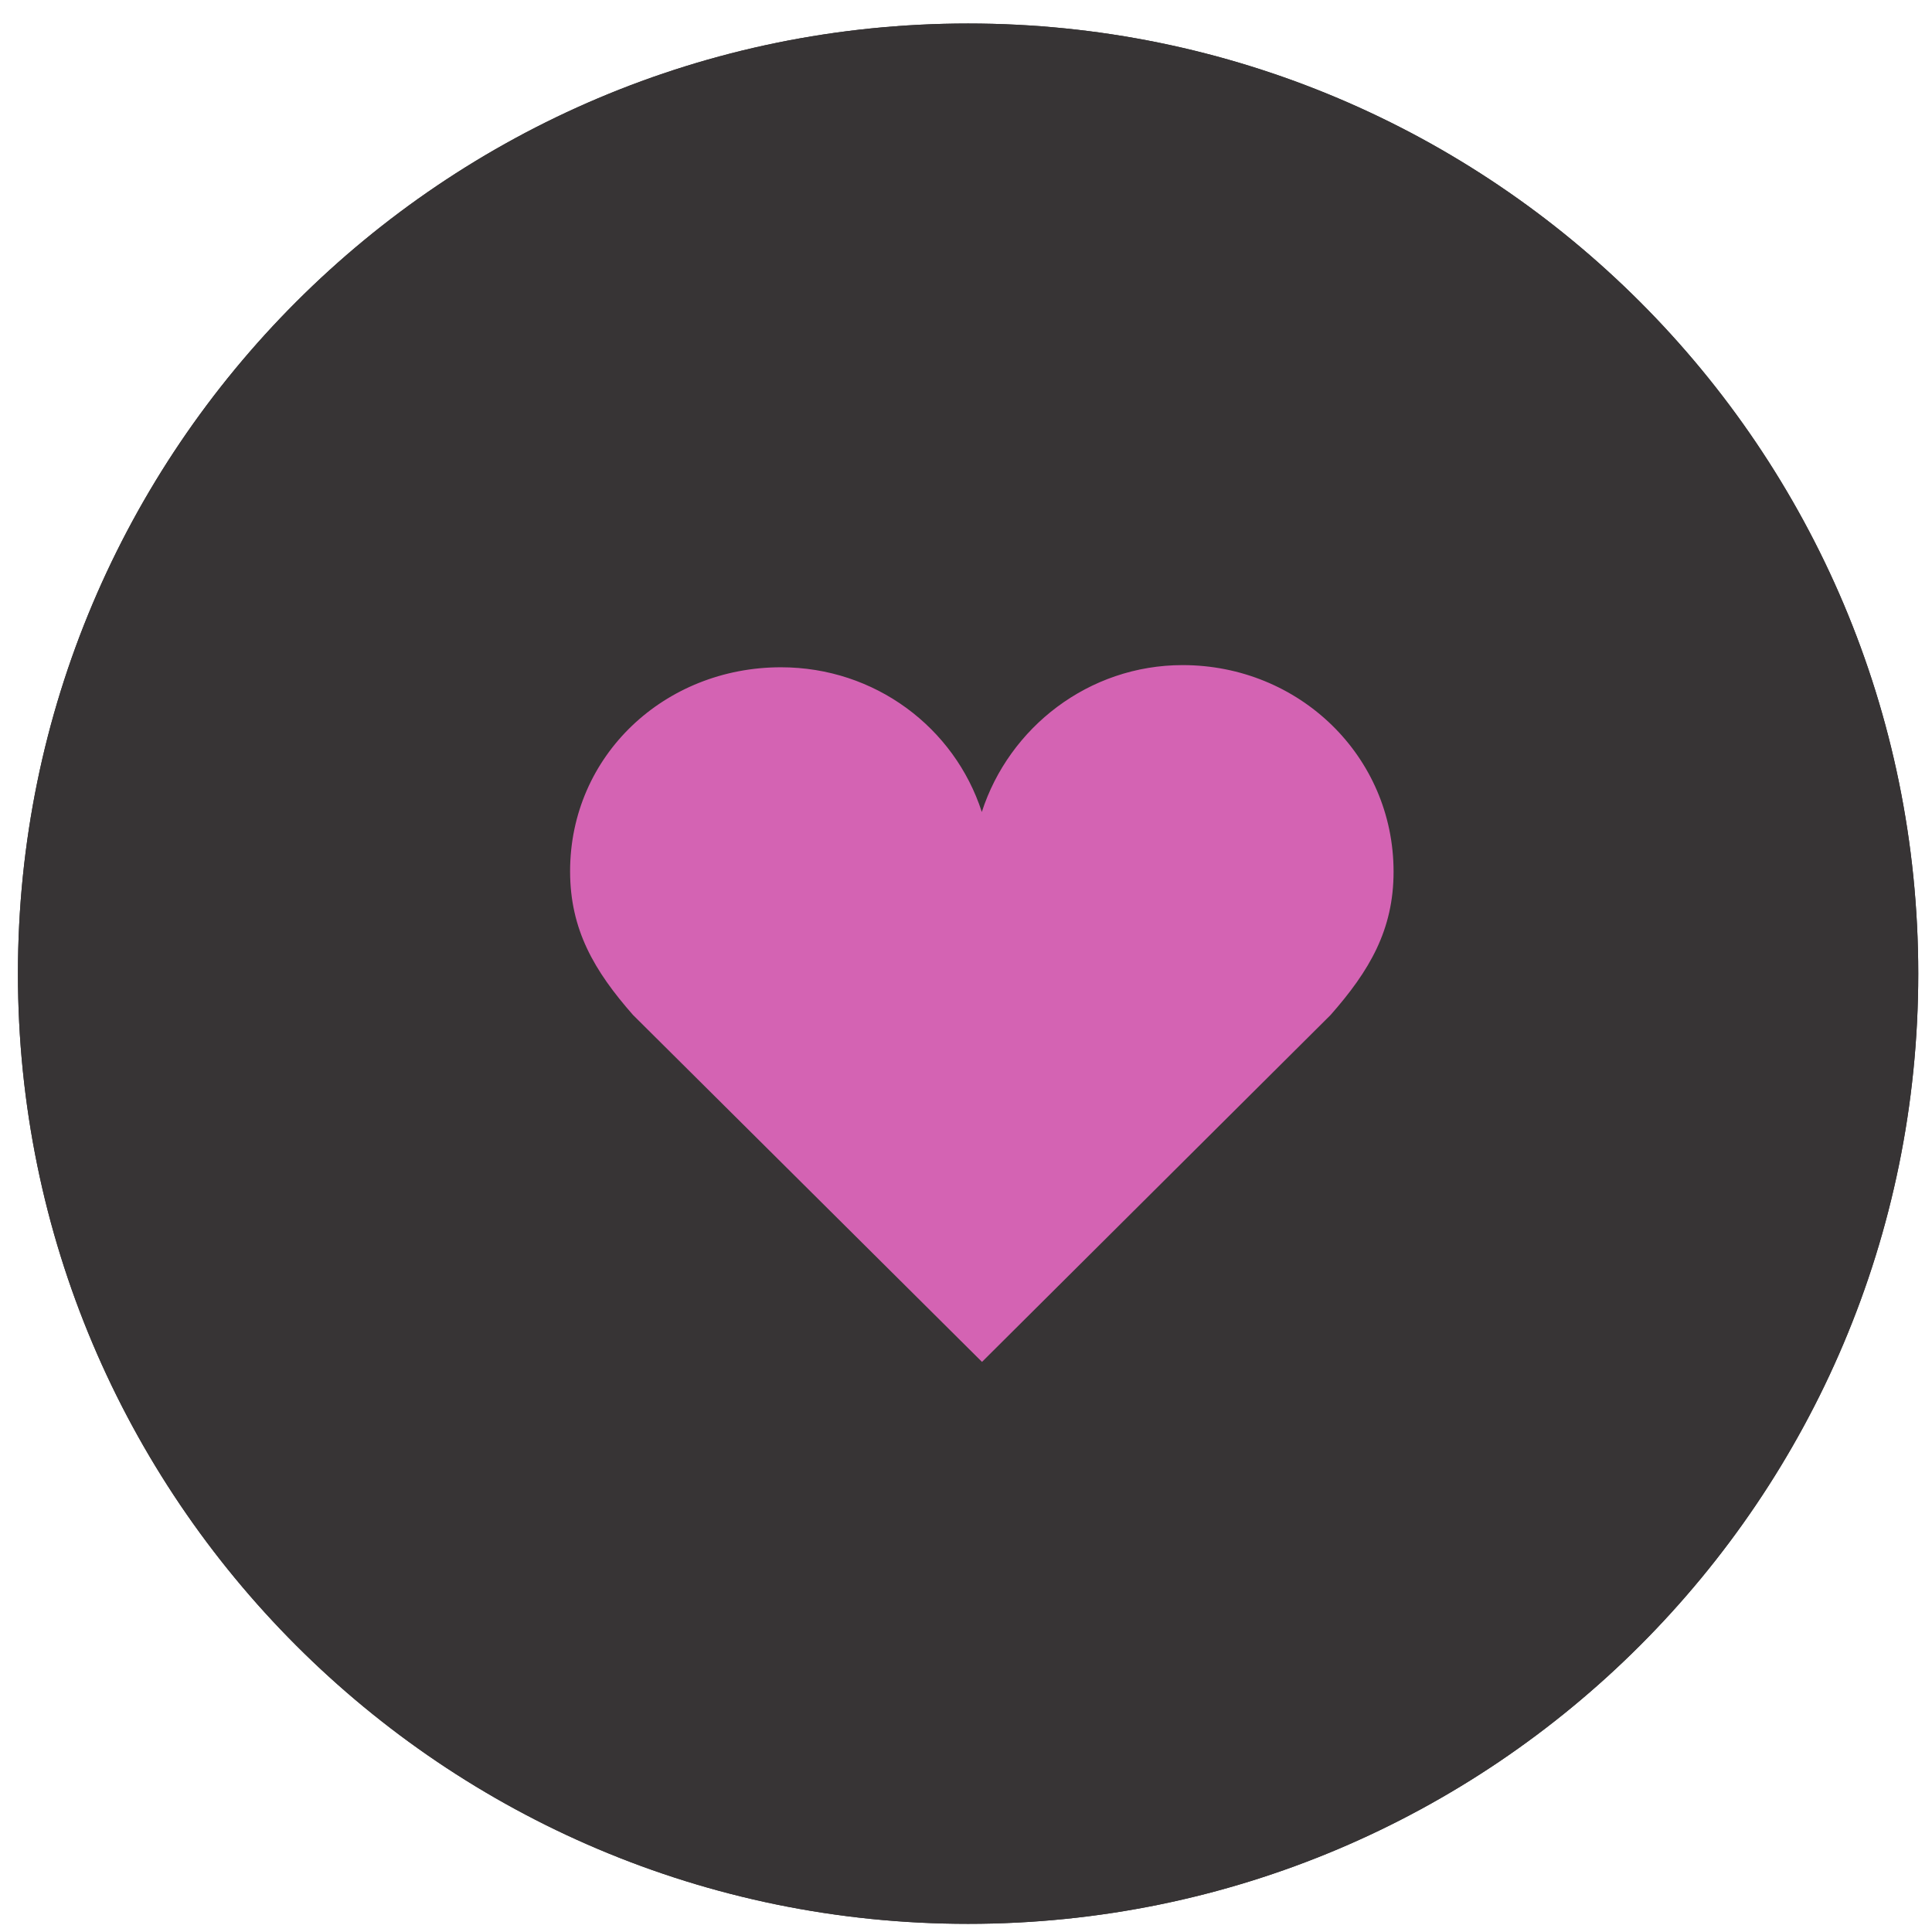
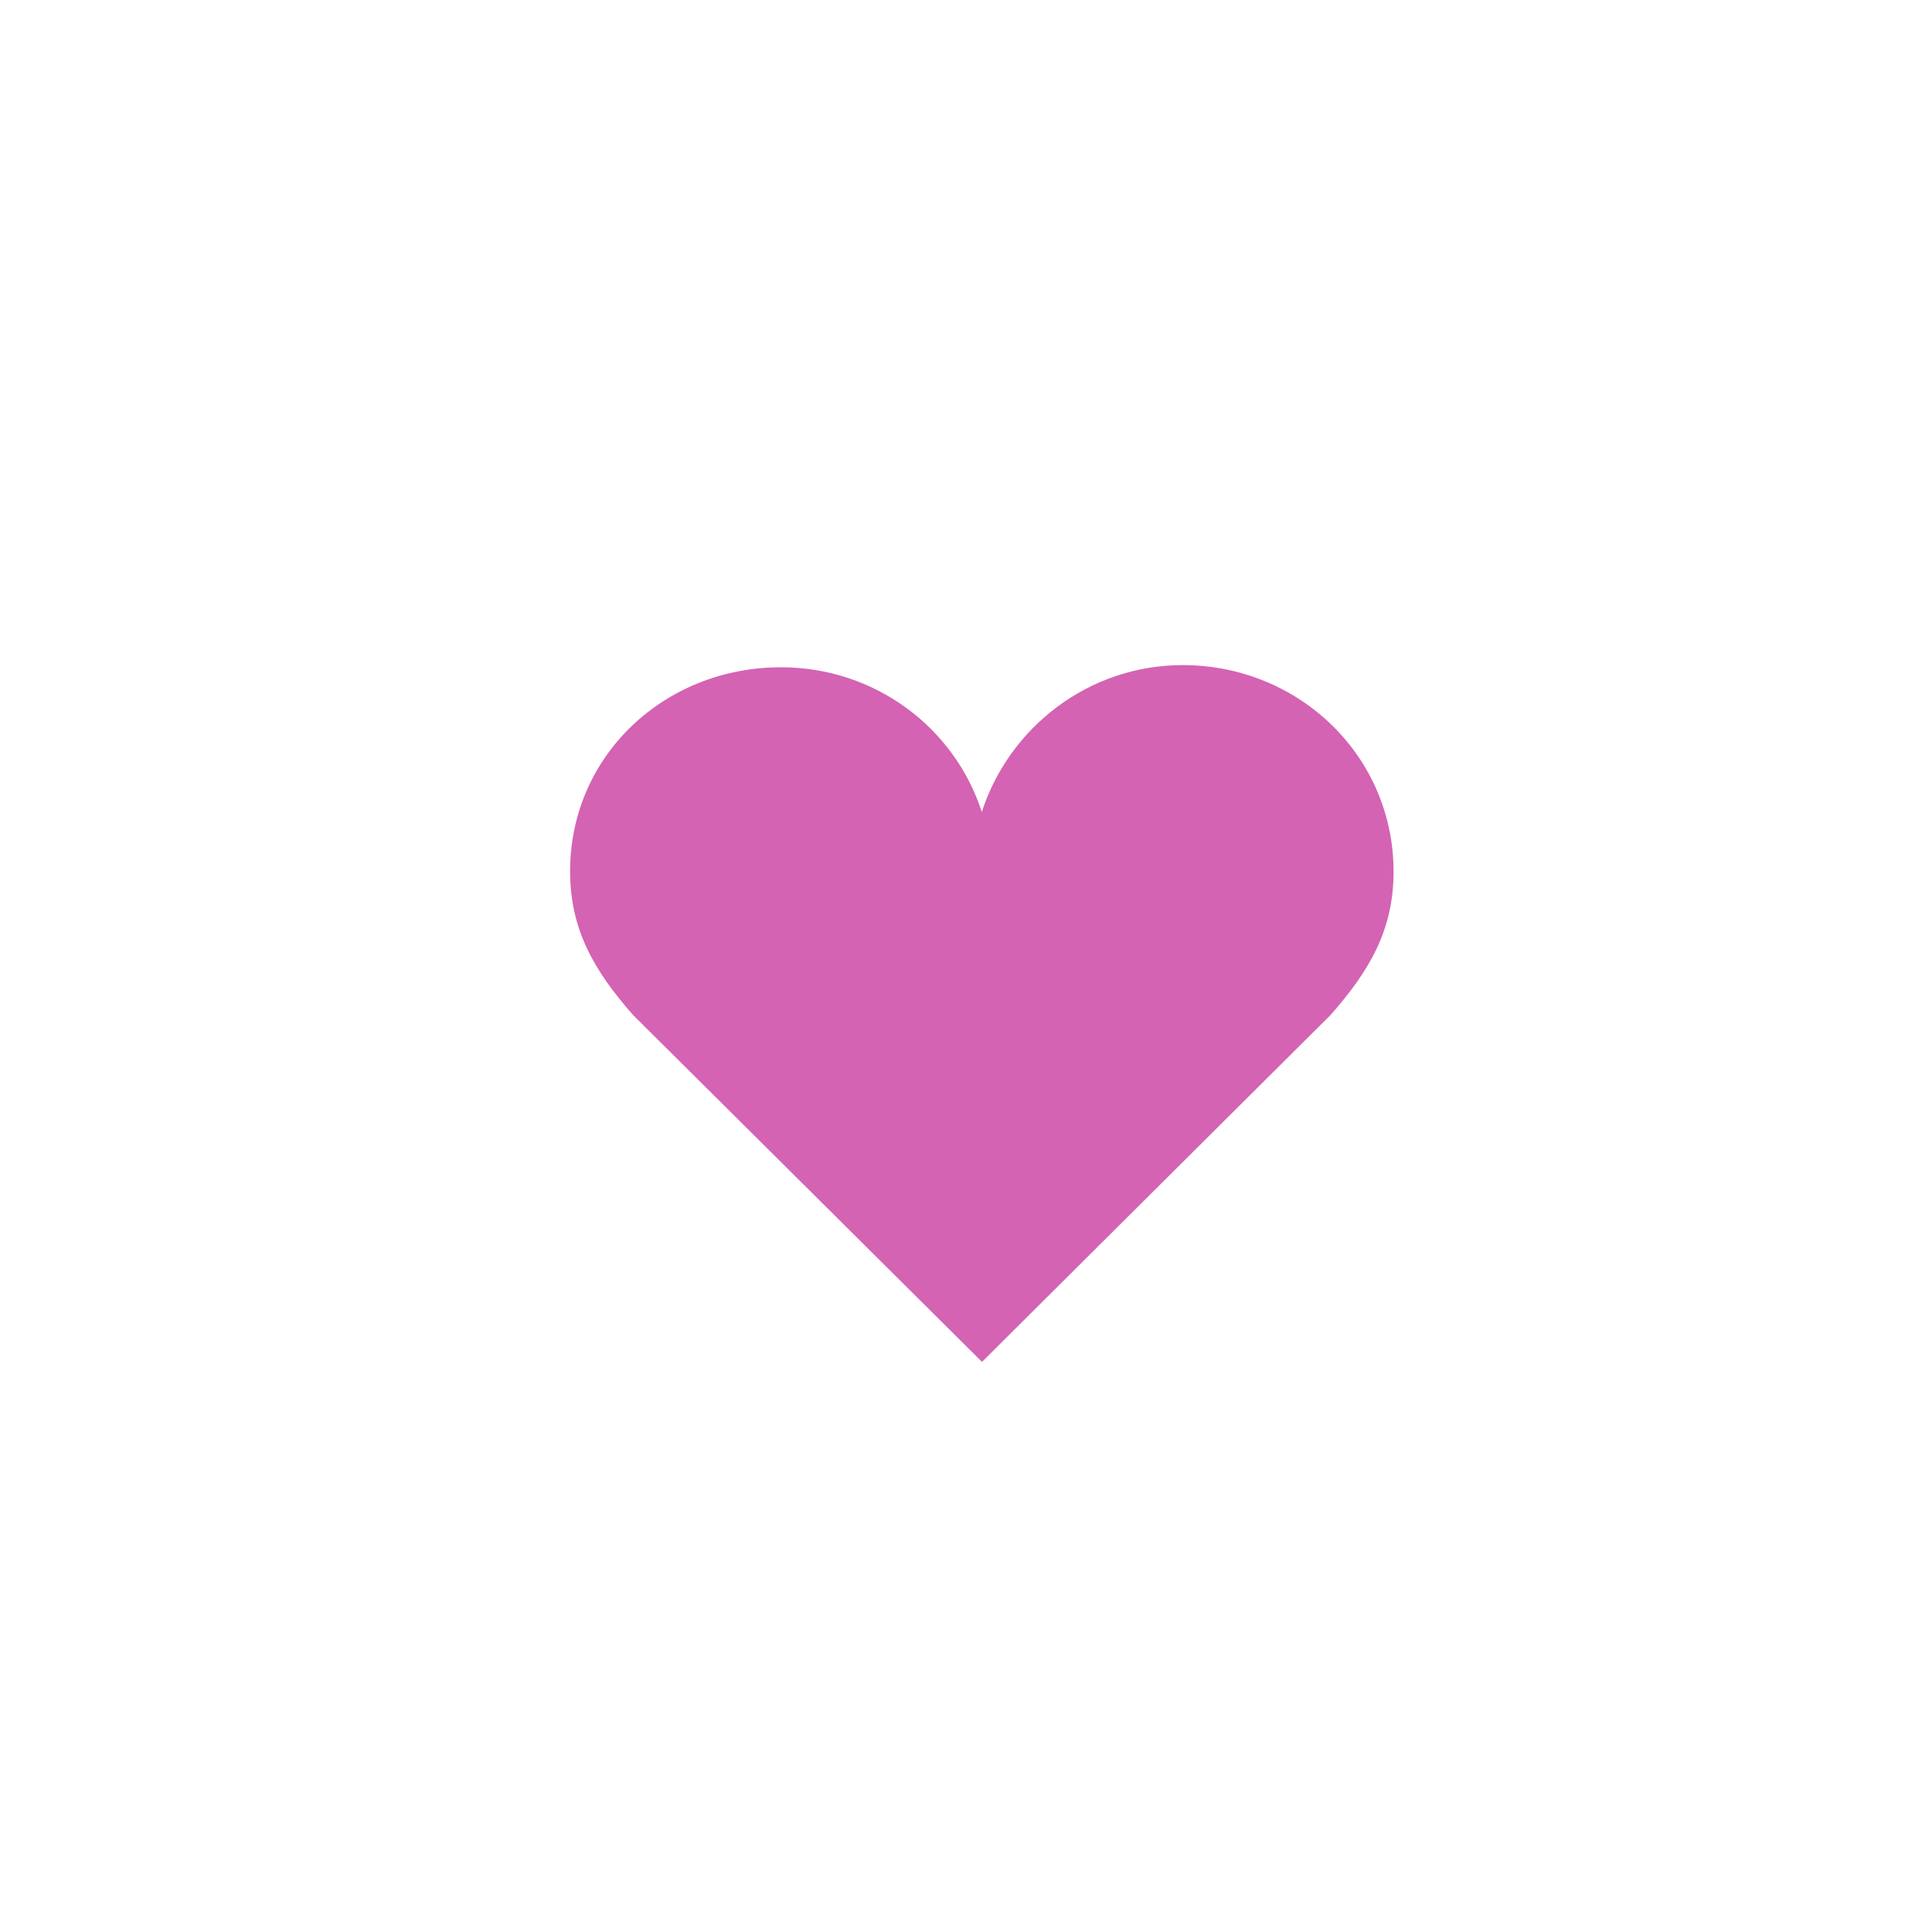
<svg xmlns="http://www.w3.org/2000/svg" width="346" height="346" viewBox="0 0 346 346" fill="none">
-   <path d="M343.539 174.375C343.539 80.396 267.354 4.211 173.375 4.211C79.396 4.211 3.211 80.396 3.211 174.375C3.211 268.354 79.396 344.539 173.375 344.539C267.354 344.539 343.539 268.354 343.539 174.375Z" fill="#373435" />
-   <path d="M343.539 174.375C343.539 80.396 267.354 4.211 173.375 4.211C79.396 4.211 3.211 80.396 3.211 174.375C3.211 268.354 79.396 344.539 173.375 344.539C267.354 344.539 343.539 268.354 343.539 174.375Z" fill="#373435" />
  <path d="M249.573 156.104C249.573 135.402 232.65 119.113 211.796 119.113C194.956 119.113 180.711 130.3 175.831 145.415C170.948 130.302 156.703 119.502 139.863 119.502C119.005 119.502 102.098 135.327 102.098 156.036C102.098 166.486 106.416 173.868 113.365 181.769L175.866 243.9L238.296 181.769C245.251 173.868 249.573 166.545 249.573 156.104Z" fill="#D463B3" />
</svg>